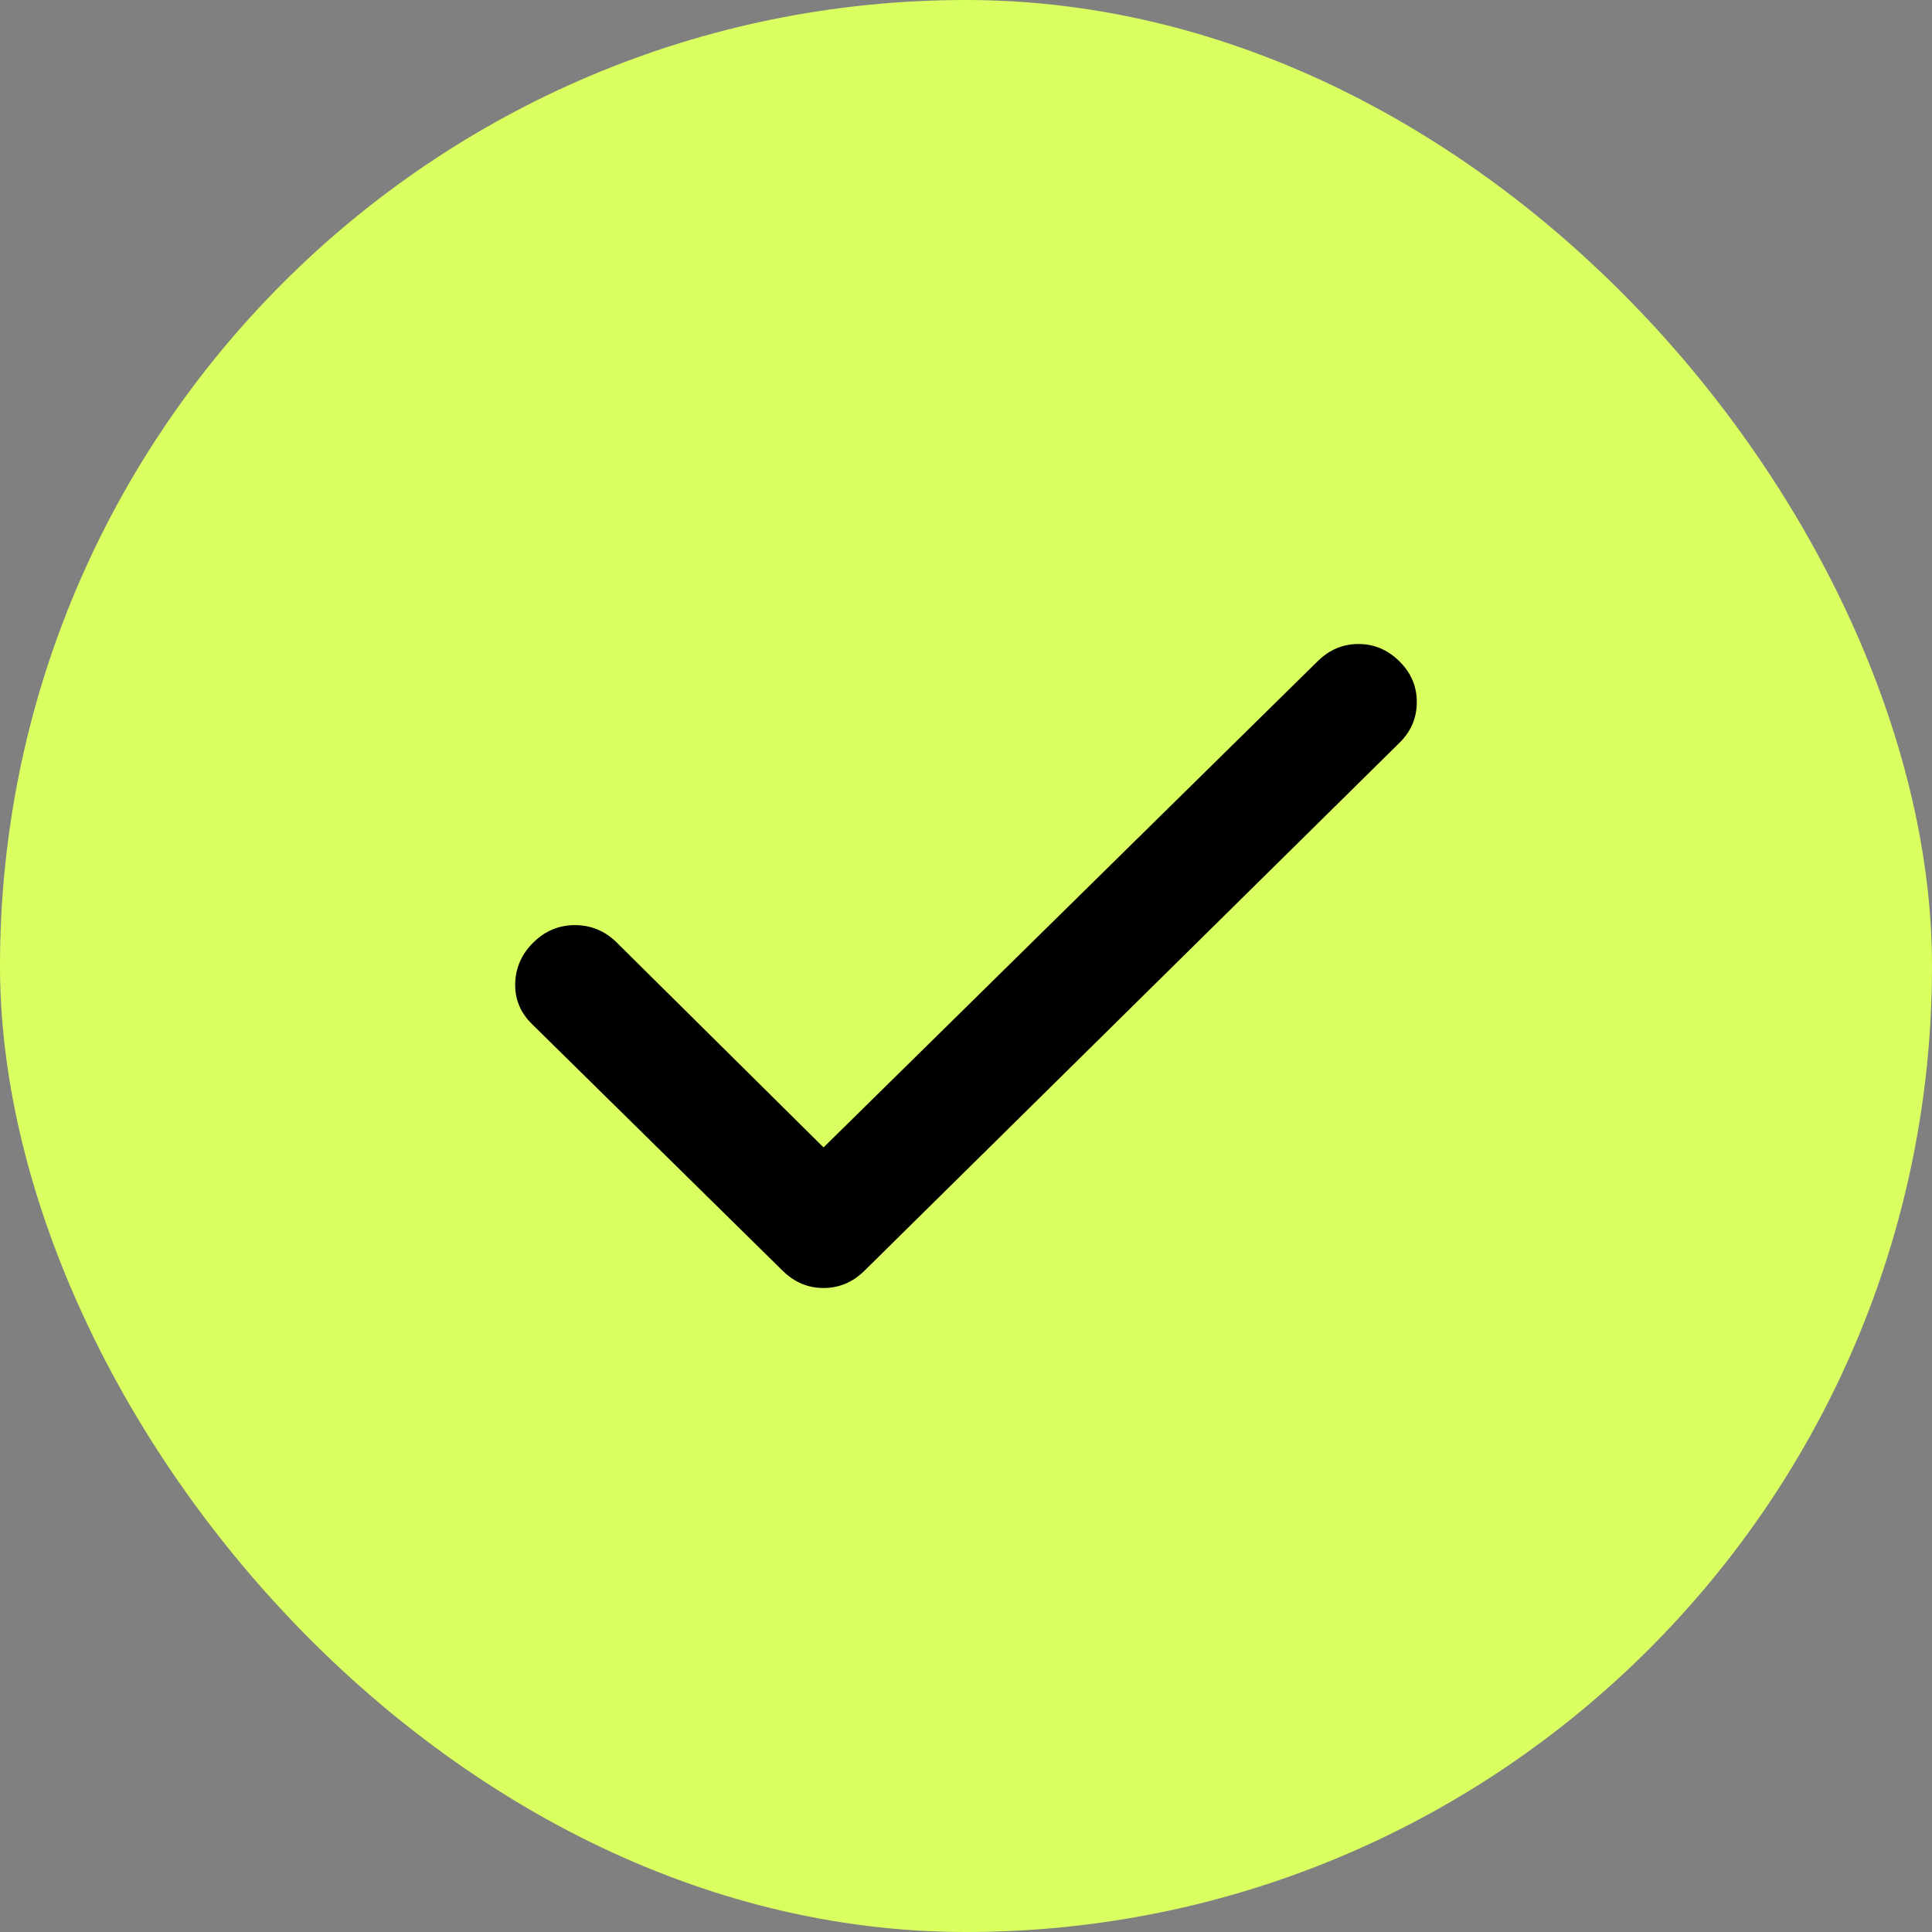
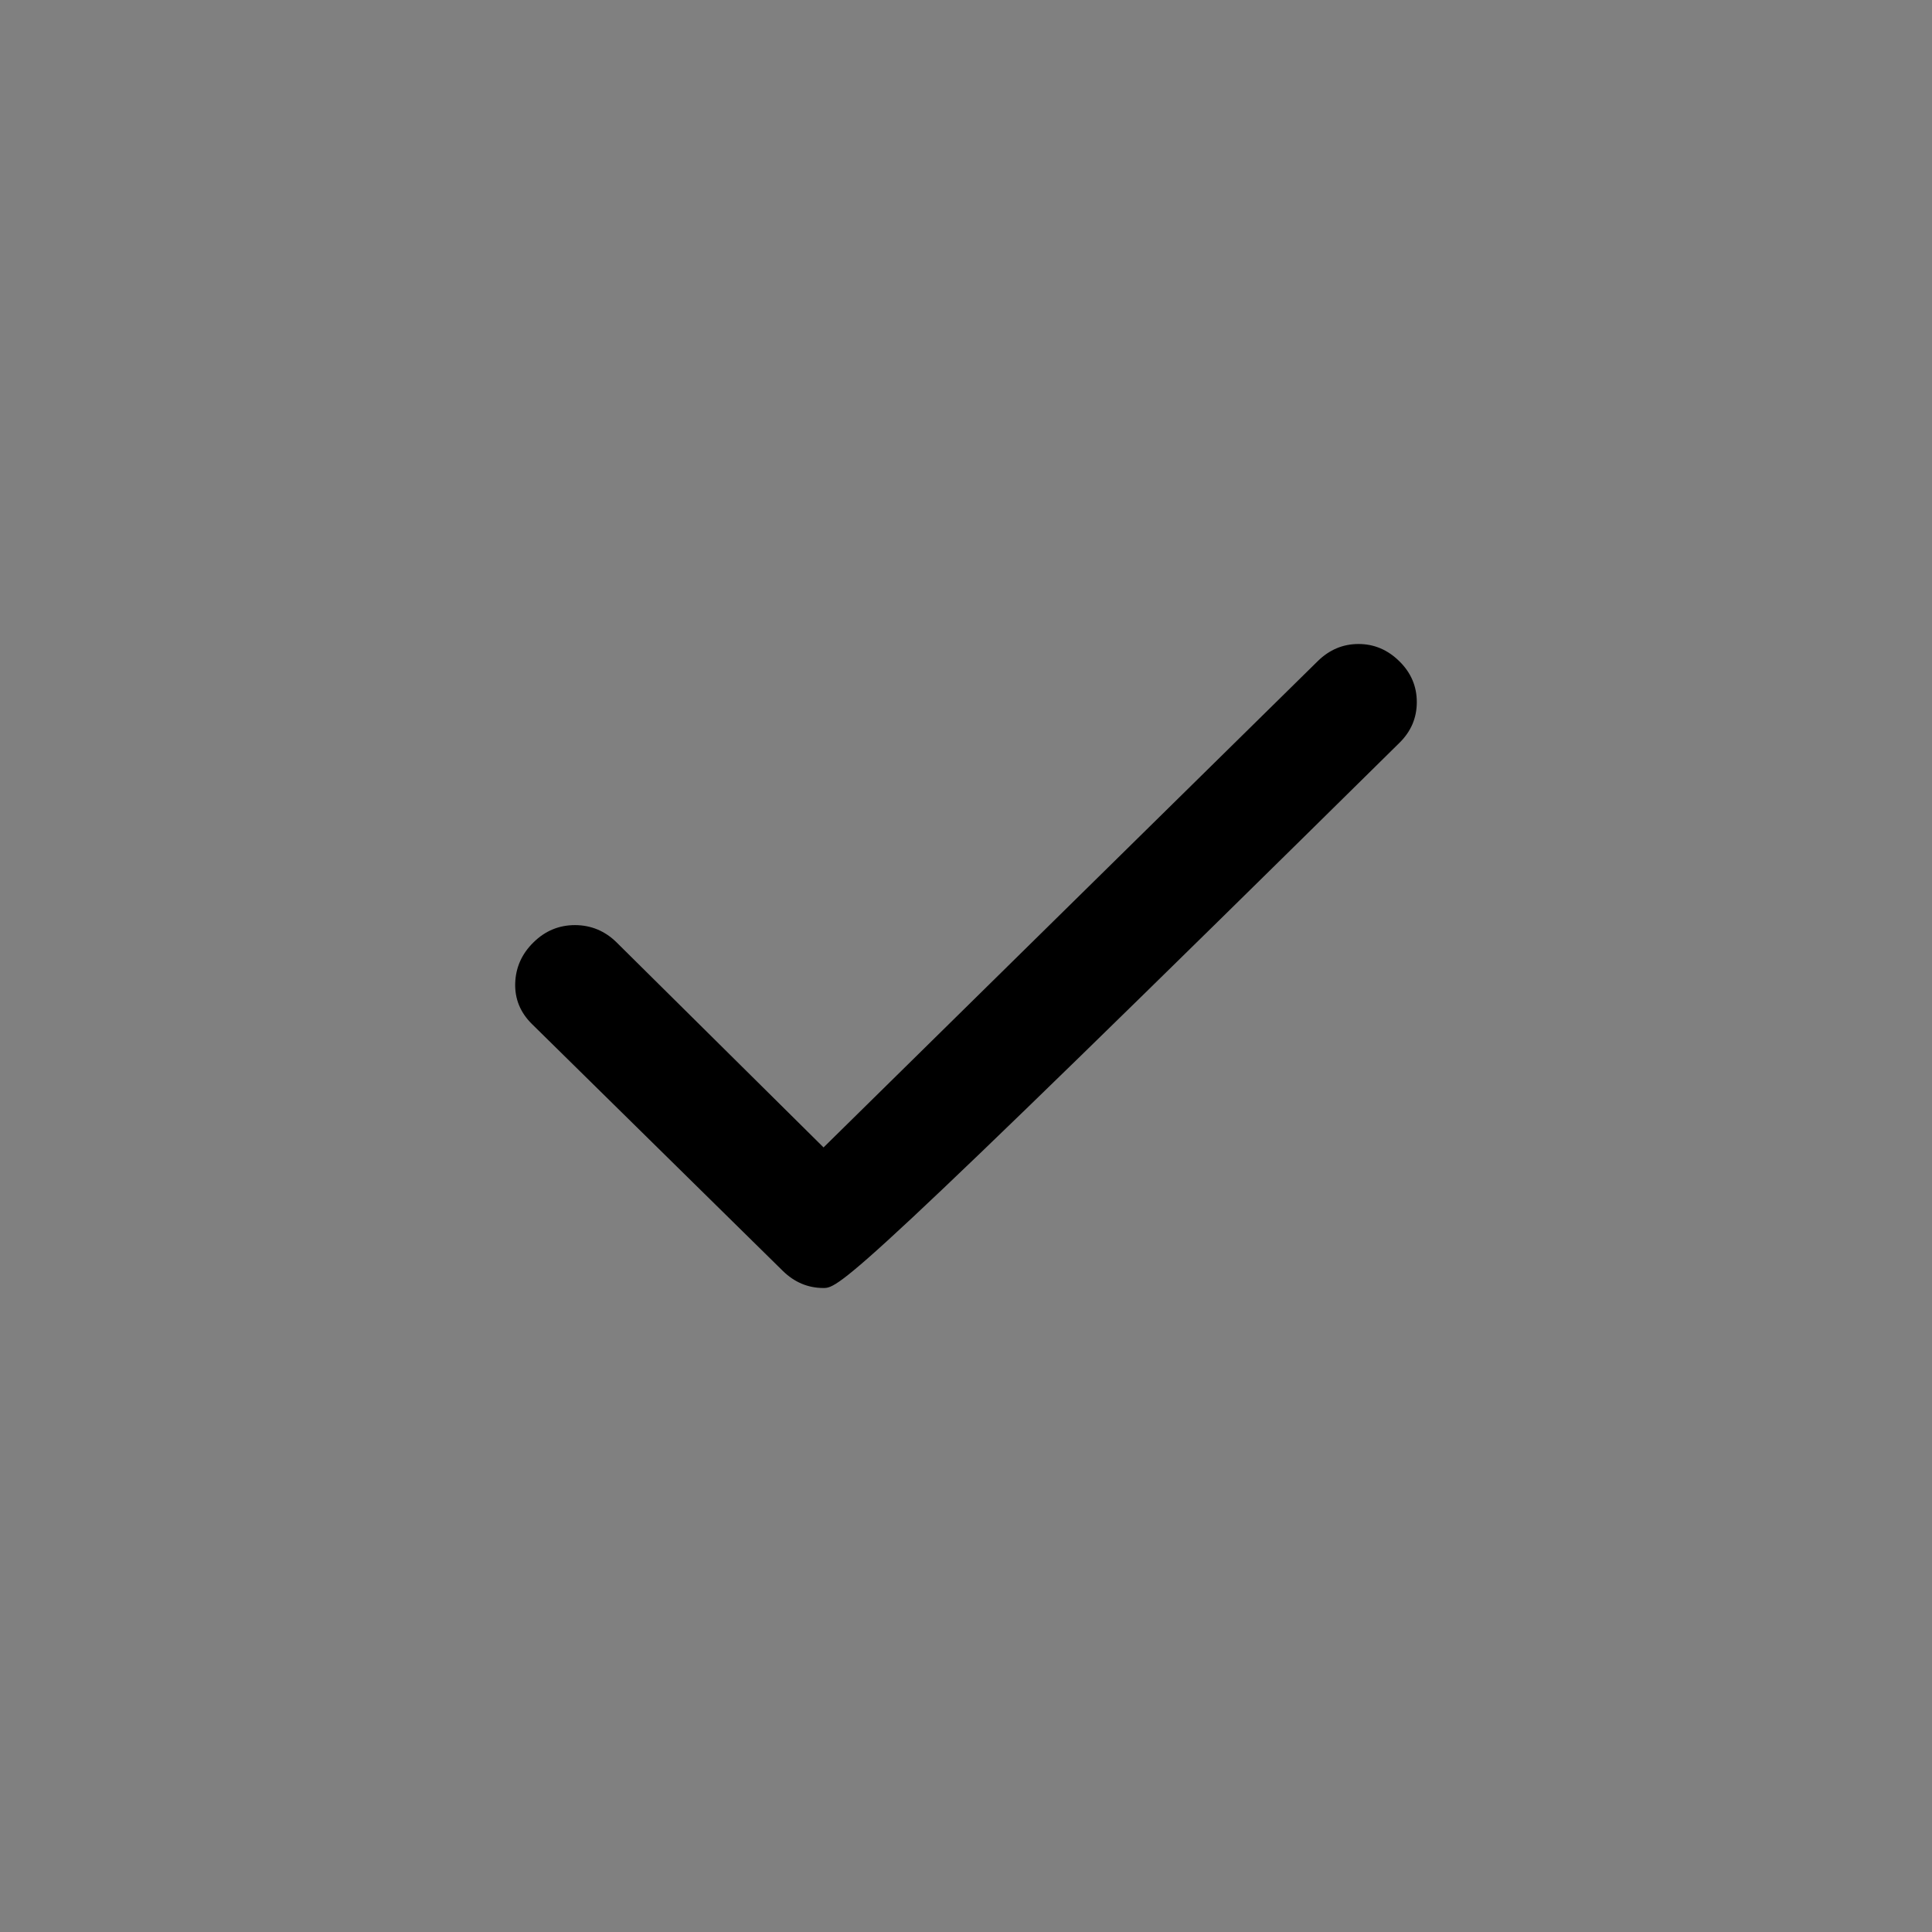
<svg xmlns="http://www.w3.org/2000/svg" width="30" height="30" viewBox="0 0 30 30" fill="none">
  <rect x="0" y="0" width="30" height="30" fill="#808080" stroke="none" />
-   <rect width="30" height="30" rx="15" fill="#DAFF61" />
-   <path d="M12.788 17.817L20.461 10.267C20.642 10.089 20.853 10 21.095 10C21.336 10 21.547 10.089 21.728 10.267C21.91 10.445 22 10.657 22 10.902C22 11.148 21.91 11.359 21.728 11.537L13.422 19.733C13.241 19.911 13.029 20 12.788 20C12.546 20 12.335 19.911 12.154 19.733L8.261 15.902C8.08 15.724 7.993 15.512 8 15.268C8.008 15.023 8.102 14.811 8.284 14.633C8.465 14.454 8.681 14.365 8.929 14.365C9.178 14.366 9.393 14.455 9.574 14.633L12.788 17.817Z" fill="black" />
+   <path d="M12.788 17.817L20.461 10.267C20.642 10.089 20.853 10 21.095 10C21.336 10 21.547 10.089 21.728 10.267C21.91 10.445 22 10.657 22 10.902C22 11.148 21.91 11.359 21.728 11.537C13.241 19.911 13.029 20 12.788 20C12.546 20 12.335 19.911 12.154 19.733L8.261 15.902C8.08 15.724 7.993 15.512 8 15.268C8.008 15.023 8.102 14.811 8.284 14.633C8.465 14.454 8.681 14.365 8.929 14.365C9.178 14.366 9.393 14.455 9.574 14.633L12.788 17.817Z" fill="black" />
</svg>